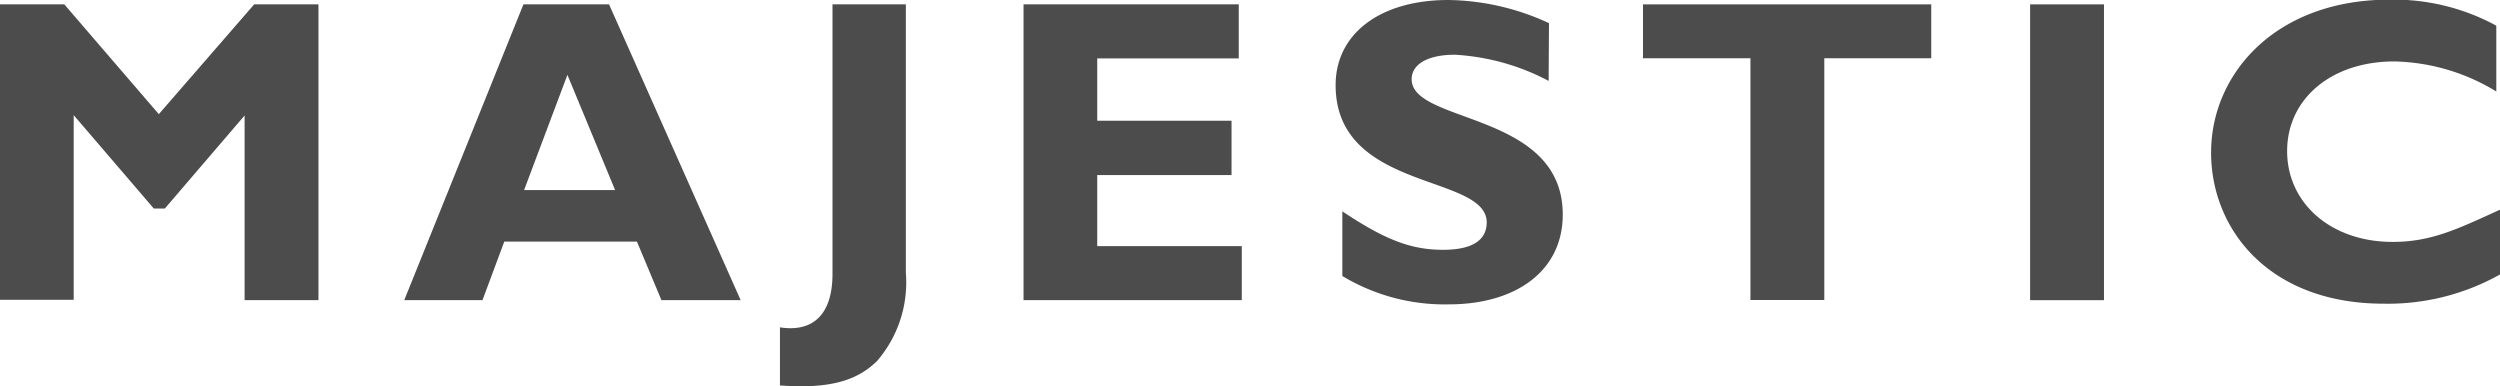
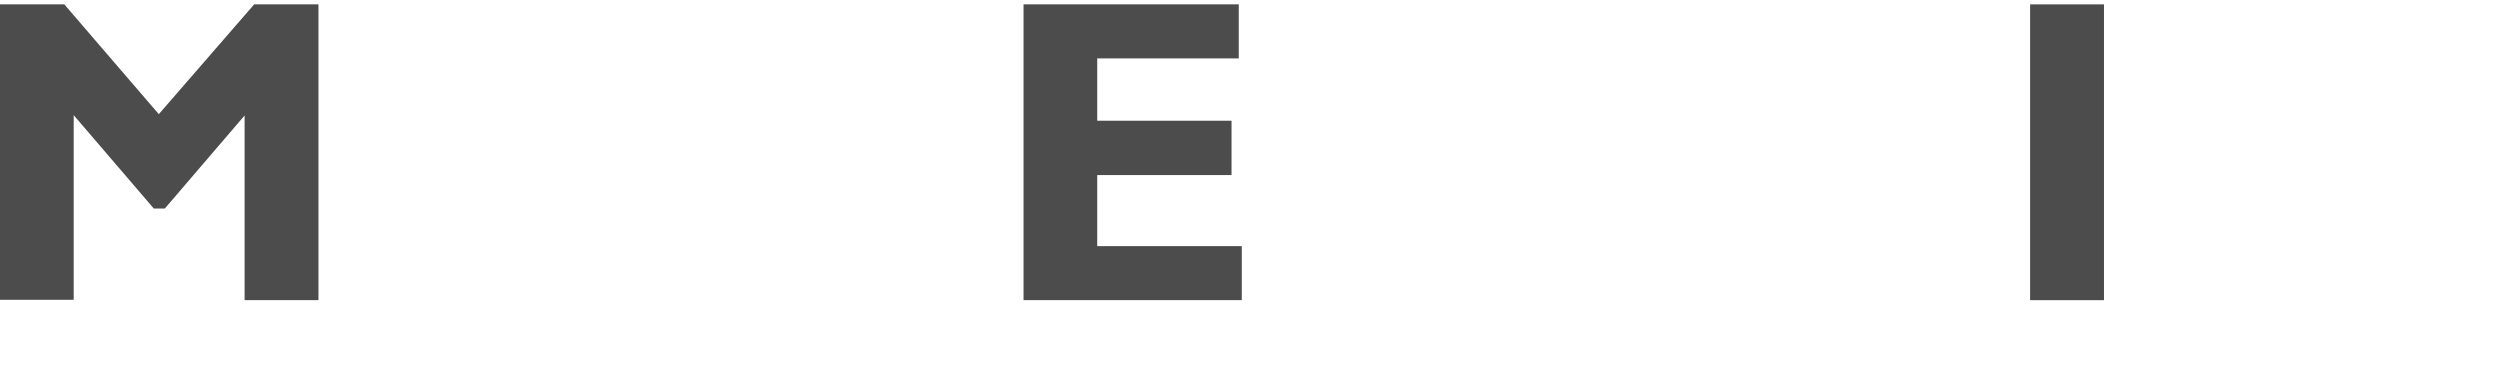
<svg xmlns="http://www.w3.org/2000/svg" id="Layer_1" data-name="Layer 1" viewBox="0 0 148.92 23.01">
  <defs>
    <style>.cls-1{fill:#4c4c4c;}</style>
  </defs>
  <g id="layer1">
    <path id="path822" class="cls-1" d="M15.68,61h3.83V78.62h-4.4v-11l-4.75,5.54H9.7L4.93,67.6v11H.54V61H4.37L10,67.54" transform="translate(-0.54 -60.74)" />
-     <path id="path826" class="cls-1" d="M44.66,78.62H39.94l-1.46-3.49h-7.9l-1.3,3.49H24.62L31.72,61h5.1ZM34.34,65.2l-2.58,6.86h5.42" transform="translate(-0.54 -60.74)" />
-     <path id="path830" class="cls-1" d="M54.5,77a7.16,7.16,0,0,1-1.72,5.25C51.6,83.4,50,83.92,47,83.7V80.24c2.17.33,3.13-1,3.13-3.18V61H54.5" transform="translate(-0.54 -60.74)" />
    <path id="path834" class="cls-1" d="M74.51,78.62h-13V61H74.33v3.22H65.9v3.71h8v3.24h-8v4.23h8.61" transform="translate(-0.54 -60.74)" />
-     <path id="path838" class="cls-1" d="M92.79,65.56A13.55,13.55,0,0,0,87.2,64c-1.58,0-2.57.55-2.57,1.46,0,2.67,9,1.91,9,8.06,0,3.4-2.84,5.35-6.78,5.35a11.79,11.79,0,0,1-6.35-1.69V73.33c2.54,1.69,4.08,2.29,6,2.29,1.7,0,2.6-.55,2.6-1.63,0-2.91-9-1.82-9-8.18,0-3.05,2.64-5.07,6.71-5.07a14.65,14.65,0,0,1,6,1.38" transform="translate(-0.54 -60.74)" />
-     <path id="path842" class="cls-1" d="M115.58,64.21h-6.37v14.4h-4.4V64.21h-6.4V61h17.17" transform="translate(-0.54 -60.74)" />
    <path id="path844" class="cls-1" d="M121.47,78.62h4.4V61h-4.4Z" transform="translate(-0.54 -60.74)" />
-     <path id="path848" class="cls-1" d="M149.46,77.09a13.65,13.65,0,0,1-6.93,1.74c-6.85,0-10.28-4.45-10.28-9,0-4.71,3.86-9.11,10.62-9.11a12.78,12.78,0,0,1,6.37,1.55v3.92a12.1,12.1,0,0,0-6.08-1.79c-3.74,0-6.38,2.22-6.38,5.34s2.63,5.41,6.28,5.41c2.3,0,3.86-.76,6.4-1.92" transform="translate(-0.54 -60.74)" />
  </g>
</svg>